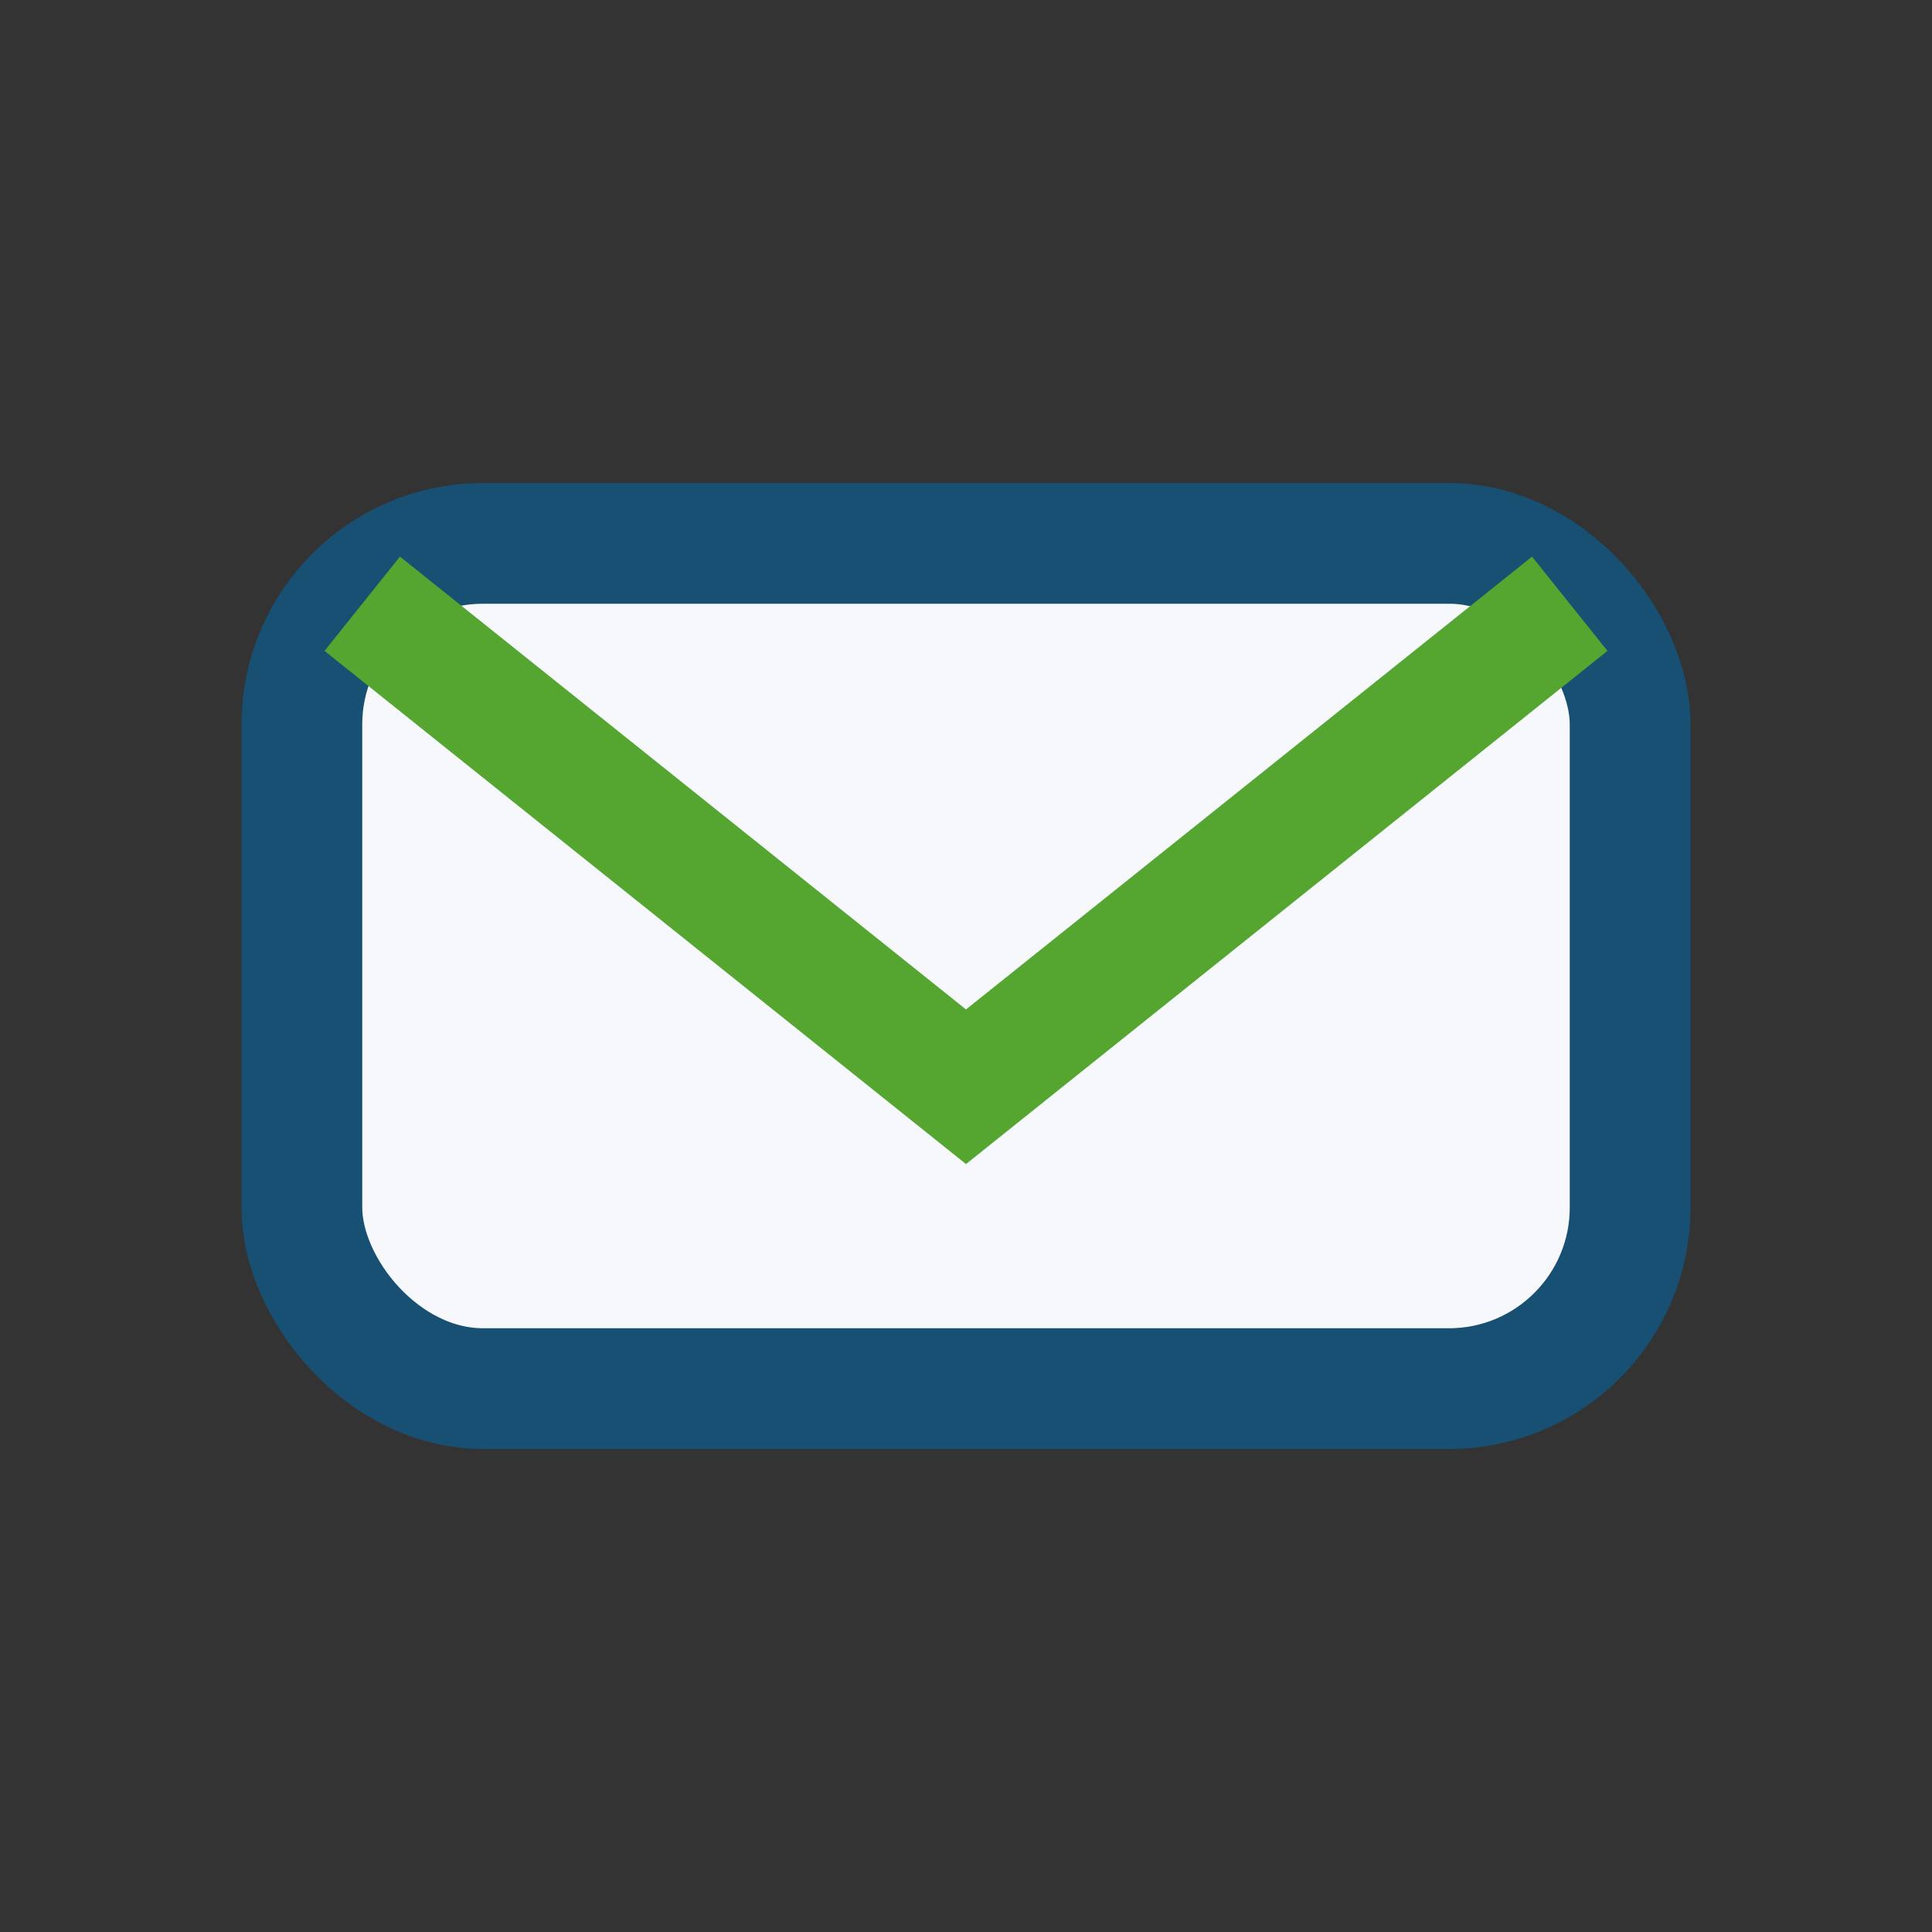
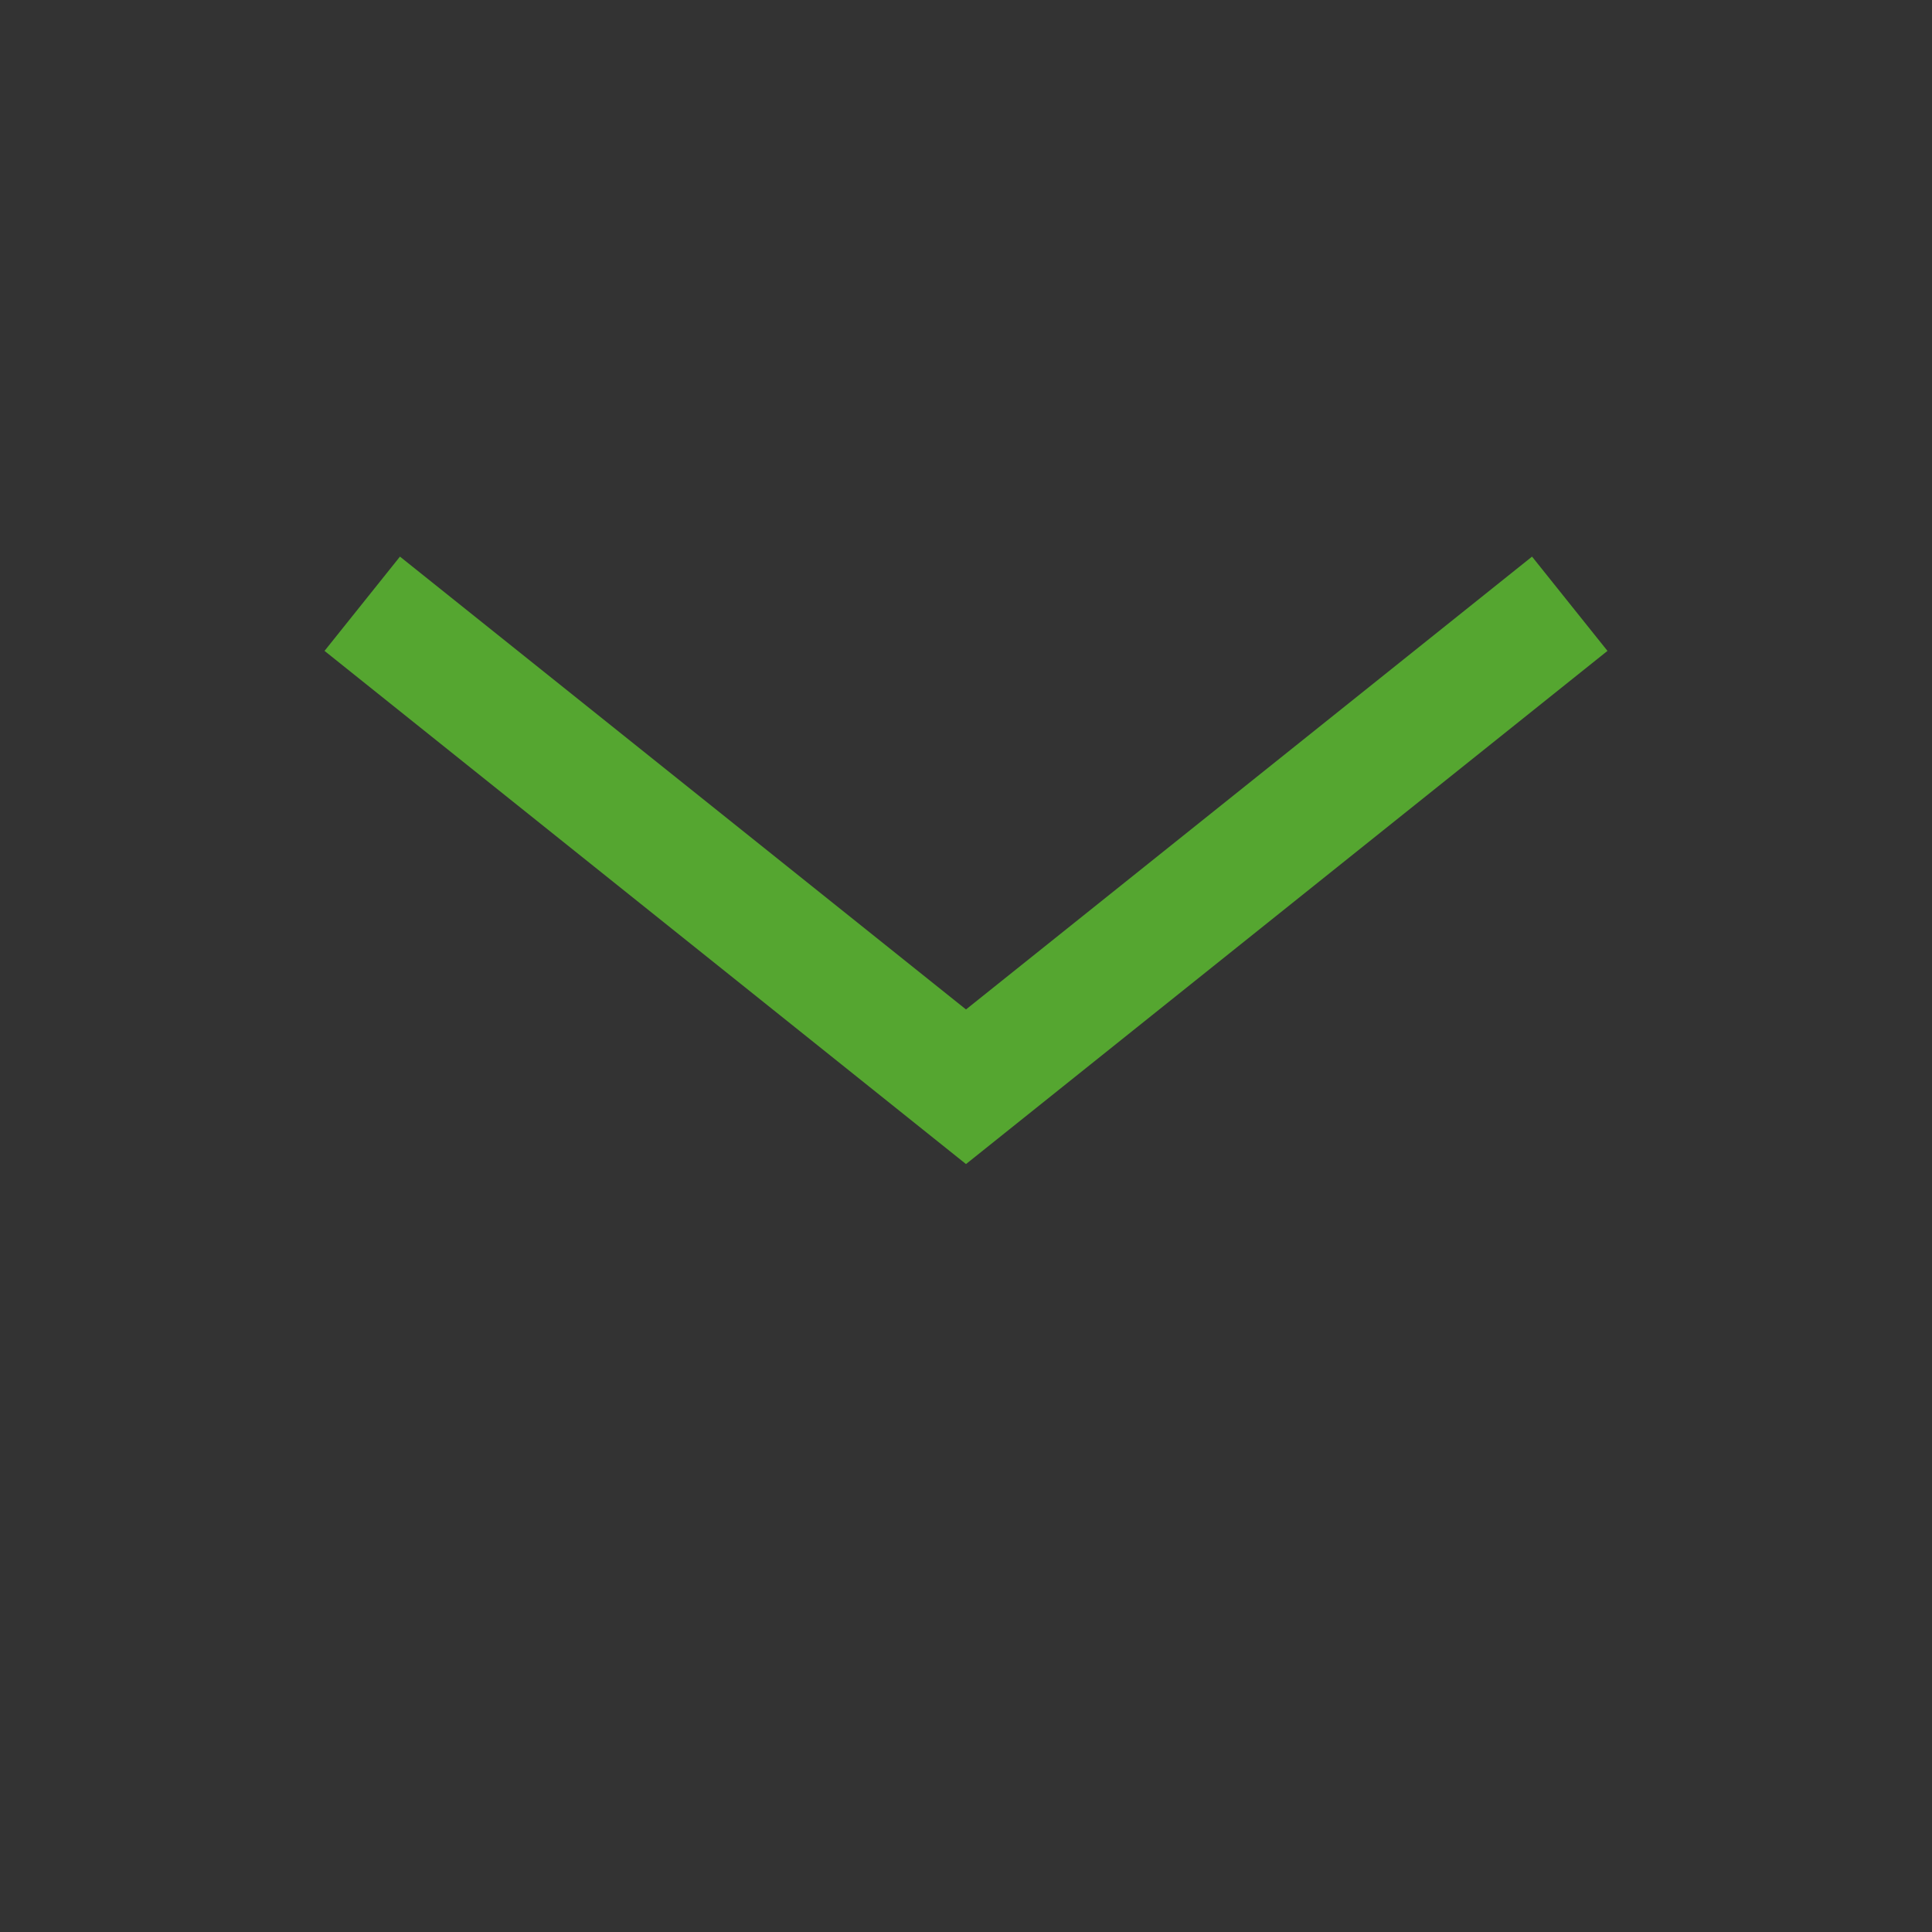
<svg xmlns="http://www.w3.org/2000/svg" width="32" height="32" viewBox="0 0 32 32">
  <rect x="0" y="0" width="32" height="32" fill="#333333" stroke="none" />
-   <rect x="5" y="9" width="22" height="14" rx="3" fill="#F6F8FC" stroke="#175072" stroke-width="2" />
  <path d="M6 10l10 8 10-8" fill="none" stroke="#55A630" stroke-width="2" />
</svg>